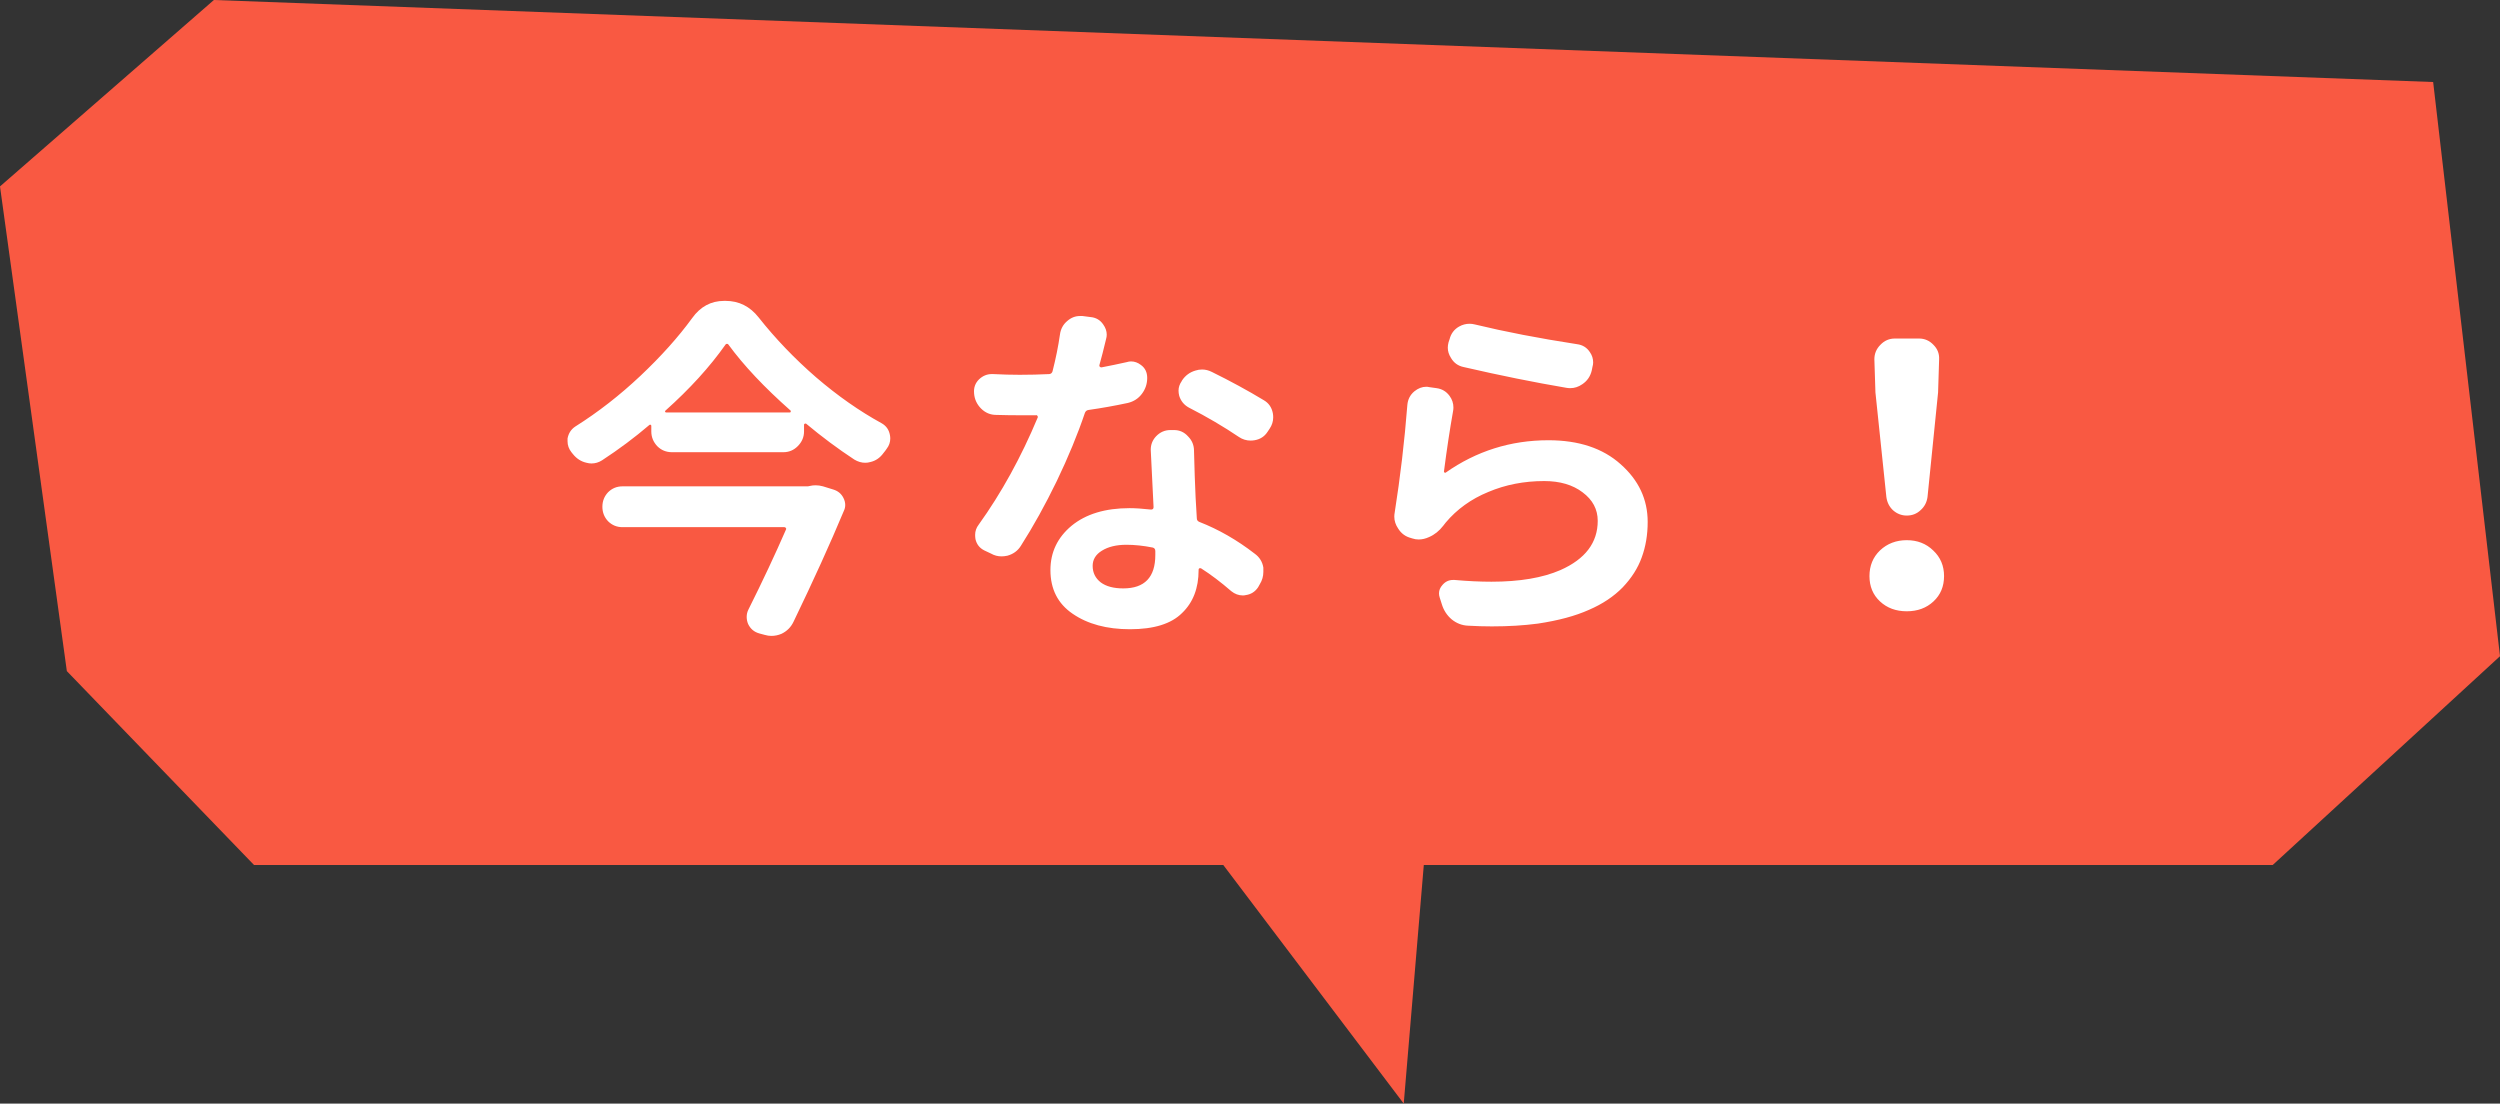
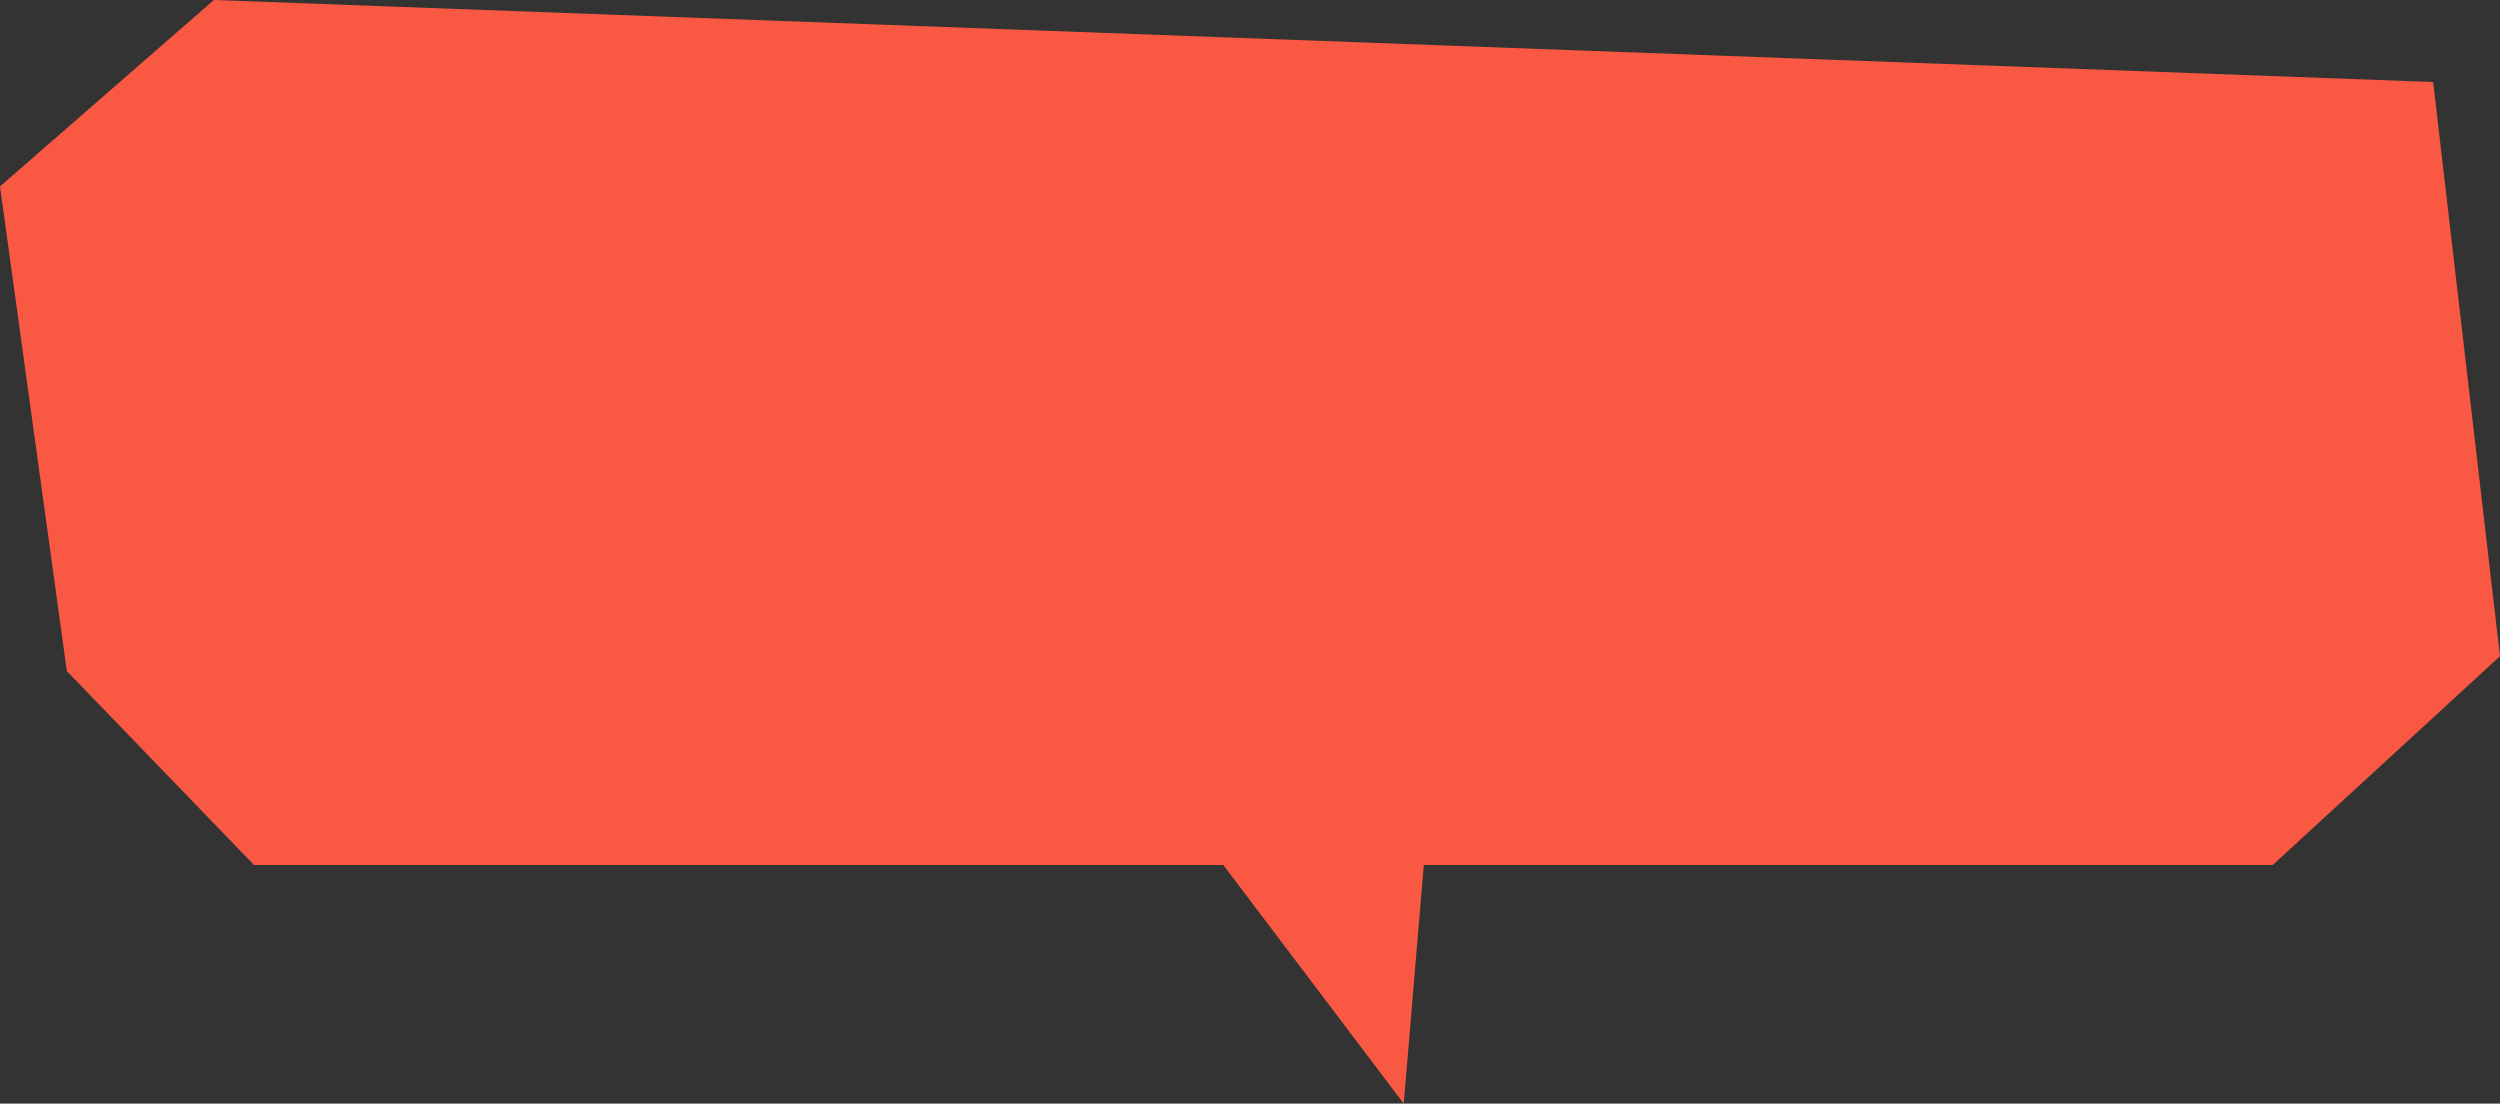
<svg xmlns="http://www.w3.org/2000/svg" width="111" height="49" viewBox="0 0 111 49" fill="none">
  <rect x="0" y="0" width="111" height="49" fill="#333333" stroke="none" />
  <path d="M0 8.277L2.968 29.797L11.278 38.405H54.313L62.326 49L63.217 38.405H100.909L111 29.135L108.032 3.642L9.497 0L0 8.277Z" fill="#F95942" />
-   <path d="M35.871 21.594C35.892 21.594 35.918 21.588 35.949 21.578C36.033 21.557 36.121 21.547 36.215 21.547C36.319 21.547 36.428 21.562 36.543 21.594L36.996 21.734C37.205 21.797 37.356 21.922 37.449 22.109C37.502 22.213 37.528 22.318 37.528 22.422C37.528 22.516 37.507 22.604 37.465 22.688C36.861 24.135 36.116 25.776 35.231 27.609C35.116 27.849 34.939 28.026 34.699 28.141C34.553 28.203 34.403 28.234 34.246 28.234C34.153 28.234 34.053 28.219 33.949 28.188L33.715 28.125C33.486 28.062 33.319 27.922 33.215 27.703C33.173 27.599 33.153 27.495 33.153 27.391C33.153 27.276 33.178 27.167 33.231 27.062C33.856 25.812 34.413 24.625 34.903 23.5C34.913 23.479 34.908 23.458 34.887 23.438C34.877 23.417 34.856 23.406 34.824 23.406H27.637C27.387 23.406 27.173 23.318 26.996 23.141C26.83 22.963 26.746 22.75 26.746 22.5C26.746 22.25 26.83 22.037 26.996 21.859C27.173 21.682 27.387 21.594 27.637 21.594H35.871ZM29.543 18.234C29.533 18.245 29.527 18.26 29.527 18.281C29.538 18.302 29.553 18.312 29.574 18.312H35.074C35.095 18.312 35.106 18.302 35.106 18.281C35.116 18.26 35.116 18.245 35.106 18.234C33.939 17.203 33.017 16.224 32.34 15.297C32.33 15.276 32.309 15.266 32.278 15.266C32.246 15.266 32.225 15.276 32.215 15.297C31.517 16.287 30.627 17.266 29.543 18.234ZM30.731 14.125C31.095 13.615 31.569 13.359 32.153 13.359H32.215C32.809 13.359 33.298 13.604 33.684 14.094C34.434 15.042 35.283 15.927 36.231 16.75C37.189 17.573 38.163 18.255 39.153 18.797C39.35 18.912 39.47 19.083 39.512 19.312C39.522 19.365 39.528 19.417 39.528 19.469C39.528 19.635 39.475 19.787 39.371 19.922C39.33 19.984 39.283 20.047 39.231 20.109C39.074 20.328 38.877 20.463 38.637 20.516C38.564 20.537 38.491 20.547 38.418 20.547C38.252 20.547 38.09 20.5 37.934 20.406C37.205 19.927 36.491 19.396 35.793 18.812C35.772 18.802 35.752 18.802 35.731 18.812C35.71 18.823 35.699 18.838 35.699 18.859V19.156C35.699 19.406 35.606 19.625 35.418 19.812C35.241 19.99 35.028 20.078 34.778 20.078H29.84C29.58 20.078 29.361 19.99 29.184 19.812C29.007 19.625 28.918 19.406 28.918 19.156V18.906C28.918 18.885 28.908 18.87 28.887 18.859C28.866 18.849 28.845 18.854 28.824 18.875C28.178 19.427 27.481 19.948 26.731 20.438C26.585 20.531 26.428 20.578 26.262 20.578C26.189 20.578 26.116 20.568 26.043 20.547C25.803 20.495 25.6 20.365 25.434 20.156C25.413 20.135 25.392 20.109 25.371 20.078C25.257 19.932 25.199 19.771 25.199 19.594C25.199 19.552 25.199 19.51 25.199 19.469C25.241 19.24 25.356 19.062 25.543 18.938C26.553 18.302 27.517 17.552 28.434 16.688C29.35 15.823 30.116 14.969 30.731 14.125ZM56.108 17.766C56.327 17.891 56.462 18.083 56.514 18.344C56.525 18.406 56.53 18.469 56.53 18.531C56.53 18.708 56.478 18.875 56.374 19.031L56.28 19.172C56.145 19.38 55.952 19.505 55.702 19.547C55.639 19.557 55.582 19.562 55.53 19.562C55.343 19.562 55.171 19.51 55.014 19.406C54.337 18.948 53.593 18.51 52.78 18.094C52.572 17.979 52.431 17.807 52.358 17.578C52.337 17.495 52.327 17.417 52.327 17.344C52.327 17.198 52.374 17.057 52.468 16.922L52.483 16.891C52.629 16.672 52.827 16.526 53.077 16.453C53.171 16.422 53.27 16.406 53.374 16.406C53.52 16.406 53.665 16.443 53.811 16.516C54.634 16.922 55.4 17.338 56.108 17.766ZM50.03 16.078C50.093 16.057 50.155 16.047 50.218 16.047C50.374 16.047 50.52 16.099 50.655 16.203C50.843 16.338 50.936 16.531 50.936 16.781C50.936 17.042 50.858 17.276 50.702 17.484C50.546 17.693 50.337 17.828 50.077 17.891C49.493 18.016 48.91 18.12 48.327 18.203C48.254 18.213 48.202 18.255 48.171 18.328C47.848 19.287 47.431 20.297 46.921 21.359C46.41 22.412 45.879 23.37 45.327 24.234C45.191 24.453 44.993 24.599 44.733 24.672C44.639 24.693 44.551 24.703 44.468 24.703C44.301 24.703 44.145 24.662 43.999 24.578L43.702 24.438C43.493 24.333 43.363 24.167 43.311 23.938C43.301 23.875 43.296 23.812 43.296 23.75C43.296 23.583 43.348 23.432 43.452 23.297C44.462 21.891 45.337 20.302 46.077 18.531C46.087 18.51 46.082 18.49 46.061 18.469C46.051 18.438 46.03 18.427 45.999 18.438C45.843 18.438 45.608 18.438 45.296 18.438C44.941 18.438 44.587 18.432 44.233 18.422C43.973 18.422 43.749 18.328 43.561 18.141C43.374 17.953 43.27 17.729 43.249 17.469V17.453C43.228 17.213 43.301 17.01 43.468 16.844C43.634 16.688 43.822 16.609 44.03 16.609C44.051 16.609 44.072 16.609 44.093 16.609C44.509 16.63 44.905 16.641 45.28 16.641C45.718 16.641 46.155 16.63 46.593 16.609C46.665 16.599 46.712 16.557 46.733 16.484C46.879 15.912 46.988 15.37 47.061 14.859C47.093 14.609 47.202 14.406 47.389 14.25C47.556 14.104 47.743 14.031 47.952 14.031C47.993 14.031 48.03 14.031 48.061 14.031L48.421 14.078C48.66 14.099 48.848 14.208 48.983 14.406C49.087 14.552 49.139 14.703 49.139 14.859C49.139 14.922 49.129 14.99 49.108 15.062C49.004 15.5 48.905 15.885 48.811 16.219C48.811 16.24 48.816 16.26 48.827 16.281C48.848 16.302 48.874 16.312 48.905 16.312C49.28 16.24 49.655 16.162 50.03 16.078ZM51.296 24.641V24.469C51.296 24.385 51.259 24.333 51.186 24.312C50.77 24.229 50.379 24.188 50.014 24.188C49.566 24.188 49.202 24.276 48.921 24.453C48.65 24.62 48.514 24.844 48.514 25.125C48.514 25.427 48.634 25.672 48.874 25.859C49.113 26.037 49.447 26.125 49.874 26.125C50.822 26.125 51.296 25.63 51.296 24.641ZM51.093 19.969C51.093 19.74 51.171 19.542 51.327 19.375C51.504 19.188 51.718 19.094 51.968 19.094H52.124C52.374 19.094 52.582 19.188 52.749 19.375C52.926 19.552 53.014 19.766 53.014 20.016C53.014 20.037 53.025 20.406 53.046 21.125C53.066 21.771 53.098 22.401 53.139 23.016C53.139 23.088 53.176 23.141 53.249 23.172C54.103 23.505 54.921 23.974 55.702 24.578C55.921 24.734 56.051 24.943 56.093 25.203C56.093 25.266 56.093 25.328 56.093 25.391C56.093 25.588 56.04 25.771 55.936 25.938L55.858 26.078C55.723 26.276 55.54 26.391 55.311 26.422C55.27 26.432 55.228 26.438 55.186 26.438C54.999 26.438 54.827 26.375 54.671 26.25C54.202 25.844 53.754 25.505 53.327 25.234C53.296 25.224 53.27 25.224 53.249 25.234C53.228 25.245 53.218 25.266 53.218 25.297V25.312C53.218 26.115 52.973 26.75 52.483 27.219C52.004 27.698 51.233 27.938 50.171 27.938C49.139 27.938 48.29 27.708 47.624 27.25C46.968 26.802 46.639 26.156 46.639 25.312C46.639 24.521 46.952 23.865 47.577 23.344C48.212 22.823 49.072 22.562 50.155 22.562C50.405 22.562 50.723 22.583 51.108 22.625C51.181 22.625 51.218 22.588 51.218 22.516L51.093 19.969ZM64.986 16.297C64.736 16.245 64.548 16.109 64.423 15.891C64.329 15.745 64.282 15.594 64.282 15.438C64.282 15.365 64.293 15.287 64.314 15.203L64.361 15.062C64.423 14.812 64.564 14.625 64.782 14.5C64.928 14.417 65.085 14.375 65.251 14.375C65.324 14.375 65.402 14.385 65.486 14.406C66.819 14.729 68.329 15.021 70.017 15.281C70.267 15.312 70.46 15.432 70.595 15.641C70.689 15.776 70.736 15.927 70.736 16.094C70.736 16.156 70.725 16.224 70.704 16.297L70.673 16.453C70.611 16.713 70.47 16.917 70.251 17.062C70.085 17.177 69.907 17.234 69.72 17.234C69.657 17.234 69.6 17.229 69.548 17.219C68.132 16.979 66.611 16.672 64.986 16.297ZM62.486 17.984C62.507 17.734 62.611 17.531 62.798 17.375C62.965 17.24 63.142 17.172 63.329 17.172C63.371 17.172 63.413 17.177 63.454 17.188L63.782 17.234C64.022 17.266 64.215 17.38 64.361 17.578C64.475 17.734 64.532 17.906 64.532 18.094C64.532 18.146 64.527 18.198 64.517 18.25C64.371 19.073 64.236 19.969 64.111 20.938C64.111 20.958 64.121 20.974 64.142 20.984C64.163 20.995 64.178 20.995 64.189 20.984C65.553 20.026 67.074 19.547 68.751 19.547C70.095 19.547 71.163 19.901 71.954 20.609C72.757 21.318 73.157 22.172 73.157 23.172C73.157 23.745 73.069 24.271 72.892 24.75C72.725 25.219 72.444 25.662 72.048 26.078C71.652 26.484 71.152 26.818 70.548 27.078C69.944 27.349 69.189 27.552 68.282 27.688C67.657 27.771 66.975 27.812 66.236 27.812C65.902 27.812 65.553 27.802 65.189 27.781C64.918 27.771 64.673 27.677 64.454 27.5C64.246 27.323 64.1 27.099 64.017 26.828L63.923 26.531C63.902 26.469 63.892 26.406 63.892 26.344C63.892 26.208 63.944 26.083 64.048 25.969C64.173 25.823 64.329 25.75 64.517 25.75C64.538 25.75 64.558 25.75 64.579 25.75C65.163 25.802 65.71 25.828 66.22 25.828C67.47 25.828 68.491 25.656 69.282 25.312C70.387 24.823 70.939 24.094 70.939 23.125C70.939 22.615 70.715 22.193 70.267 21.859C69.829 21.526 69.262 21.359 68.564 21.359C67.668 21.359 66.84 21.521 66.079 21.844C65.319 22.156 64.689 22.609 64.189 23.203C64.147 23.255 64.111 23.302 64.079 23.344C63.902 23.573 63.694 23.74 63.454 23.844C63.298 23.917 63.142 23.953 62.986 23.953C62.892 23.953 62.798 23.938 62.704 23.906L62.657 23.891C62.407 23.828 62.215 23.688 62.079 23.469C61.965 23.302 61.907 23.125 61.907 22.938C61.907 22.875 61.913 22.818 61.923 22.766C62.173 21.182 62.361 19.588 62.486 17.984ZM85.269 22.656C85.103 22.812 84.9 22.891 84.66 22.891C84.431 22.891 84.228 22.812 84.051 22.656C83.884 22.5 83.785 22.302 83.754 22.062L83.269 17.422L83.222 15.953C83.222 15.703 83.311 15.49 83.488 15.312C83.665 15.125 83.879 15.031 84.129 15.031H85.207C85.457 15.031 85.67 15.125 85.847 15.312C86.025 15.49 86.108 15.703 86.097 15.953L86.051 17.422L85.582 22.062C85.551 22.302 85.447 22.5 85.269 22.656ZM85.847 26.703C85.535 26.995 85.139 27.141 84.66 27.141C84.181 27.141 83.785 26.995 83.472 26.703C83.16 26.412 83.004 26.037 83.004 25.578C83.004 25.12 83.16 24.74 83.472 24.438C83.795 24.135 84.191 23.984 84.66 23.984C85.129 23.984 85.519 24.135 85.832 24.438C86.155 24.74 86.316 25.12 86.316 25.578C86.316 26.037 86.16 26.412 85.847 26.703Z" fill="white" />
</svg>